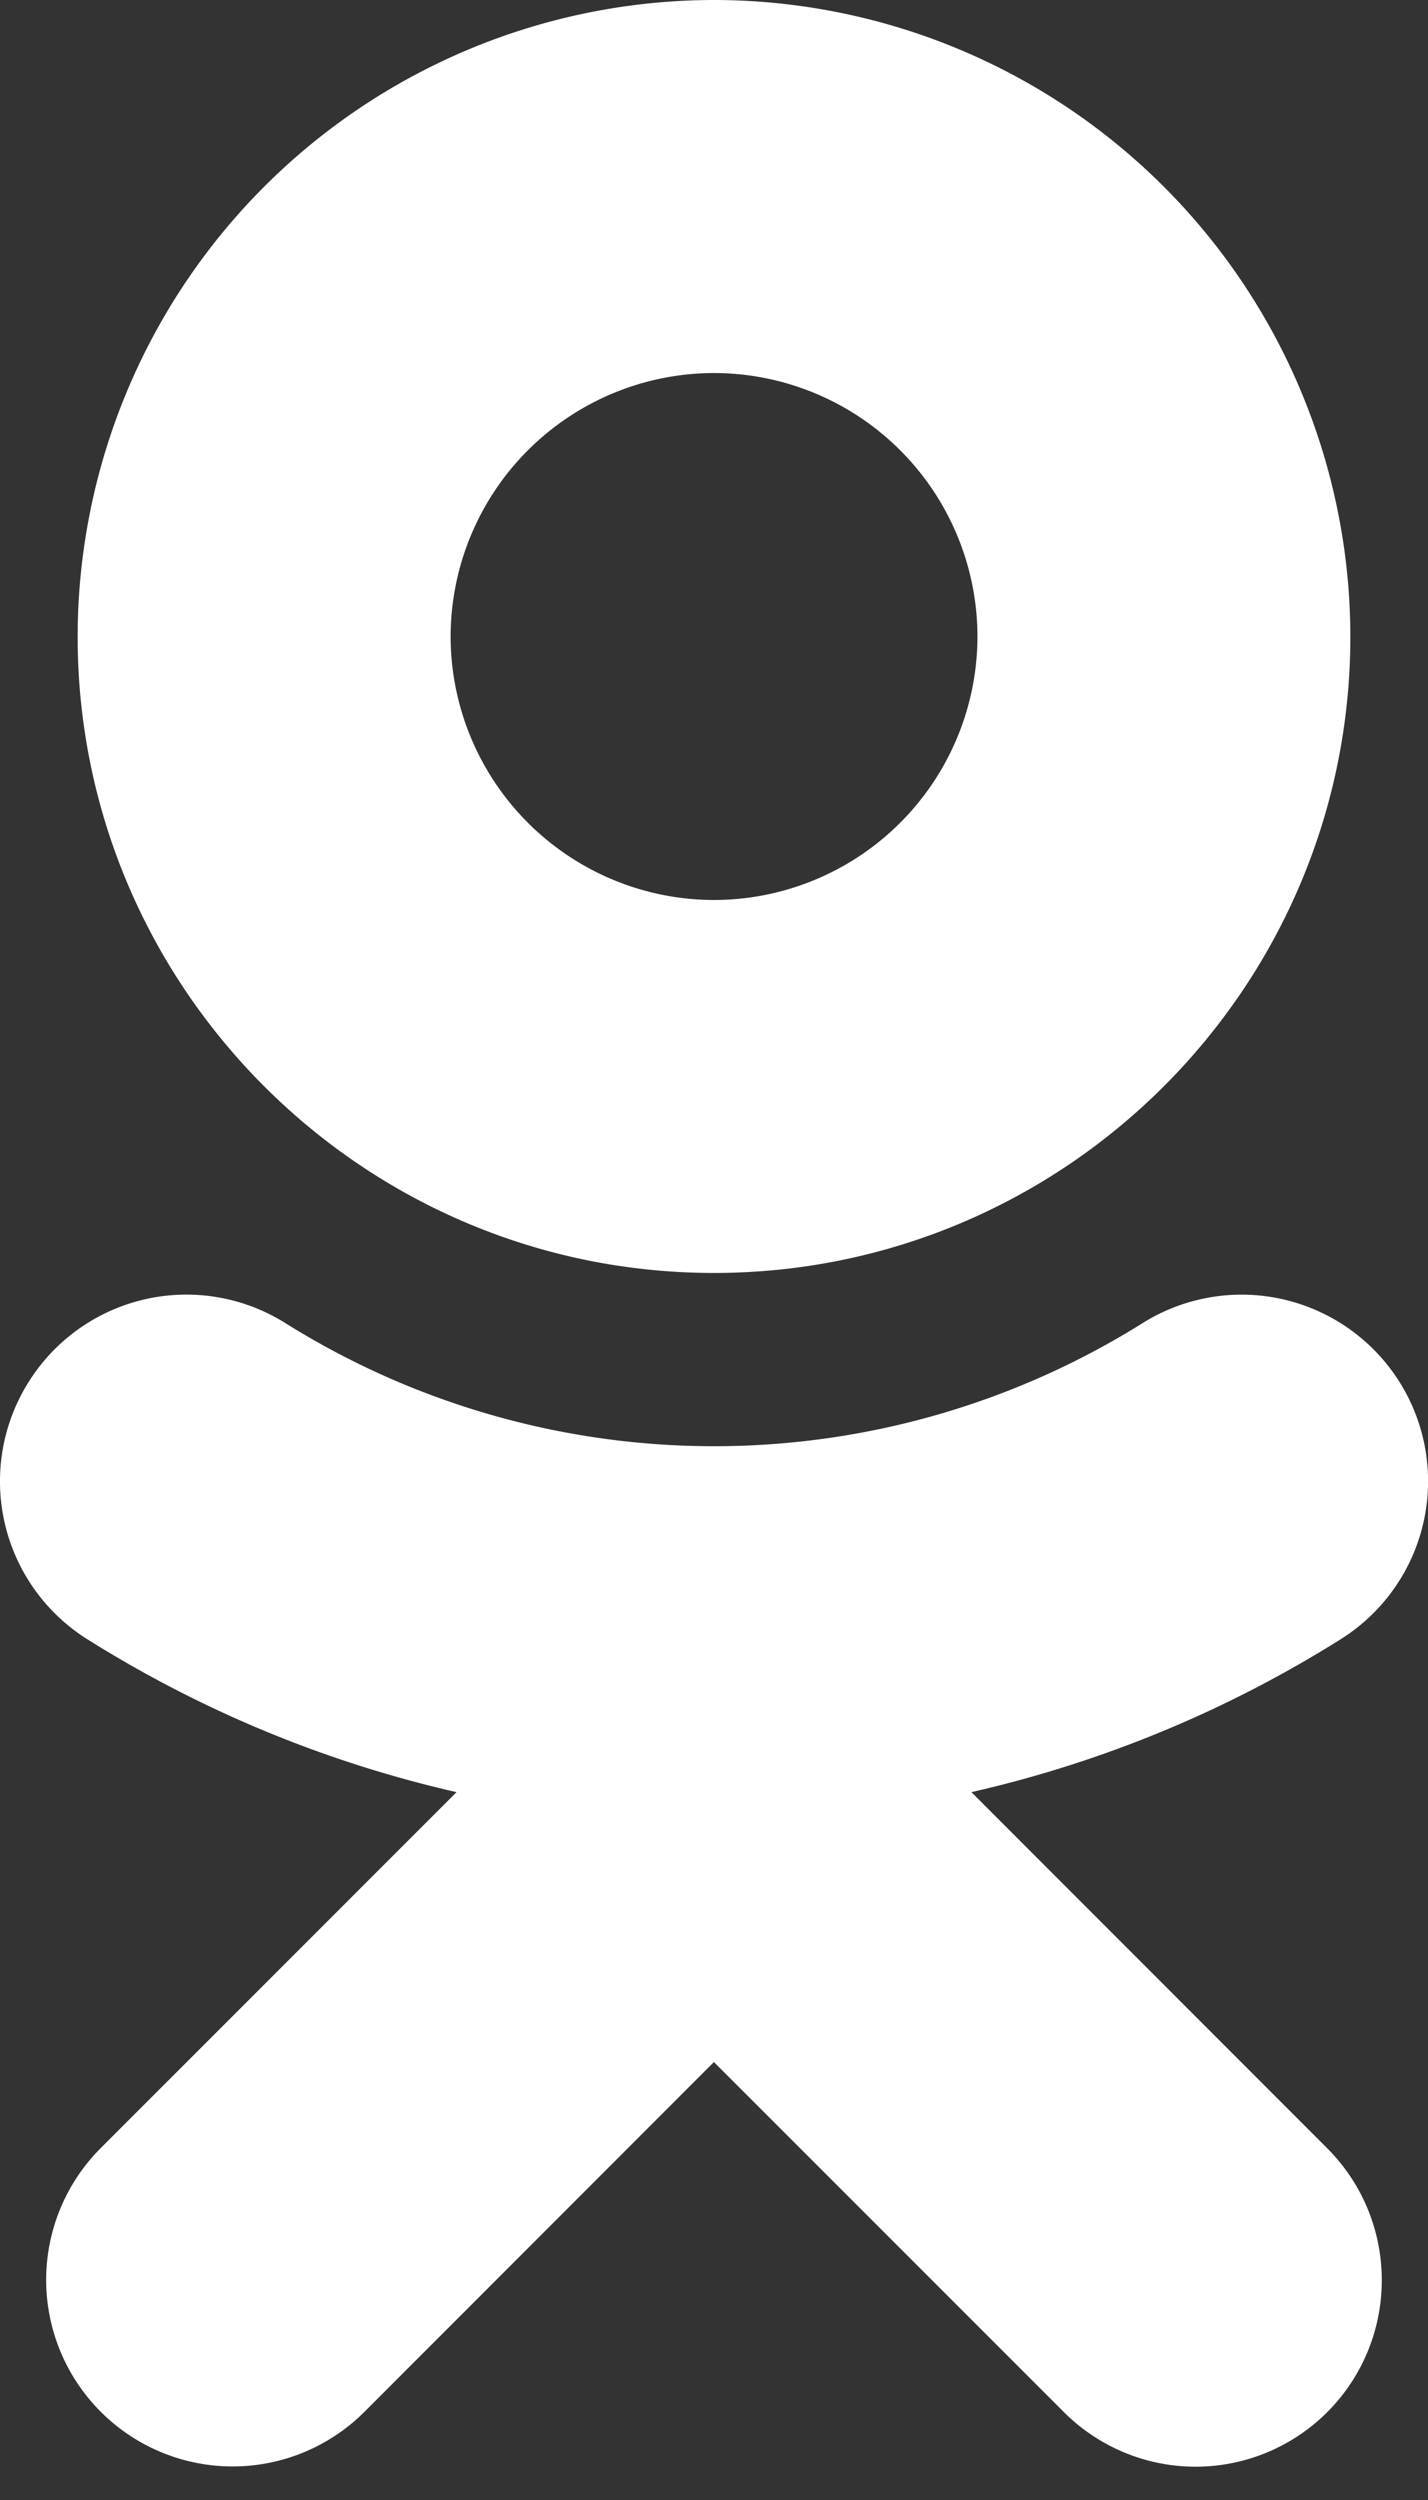
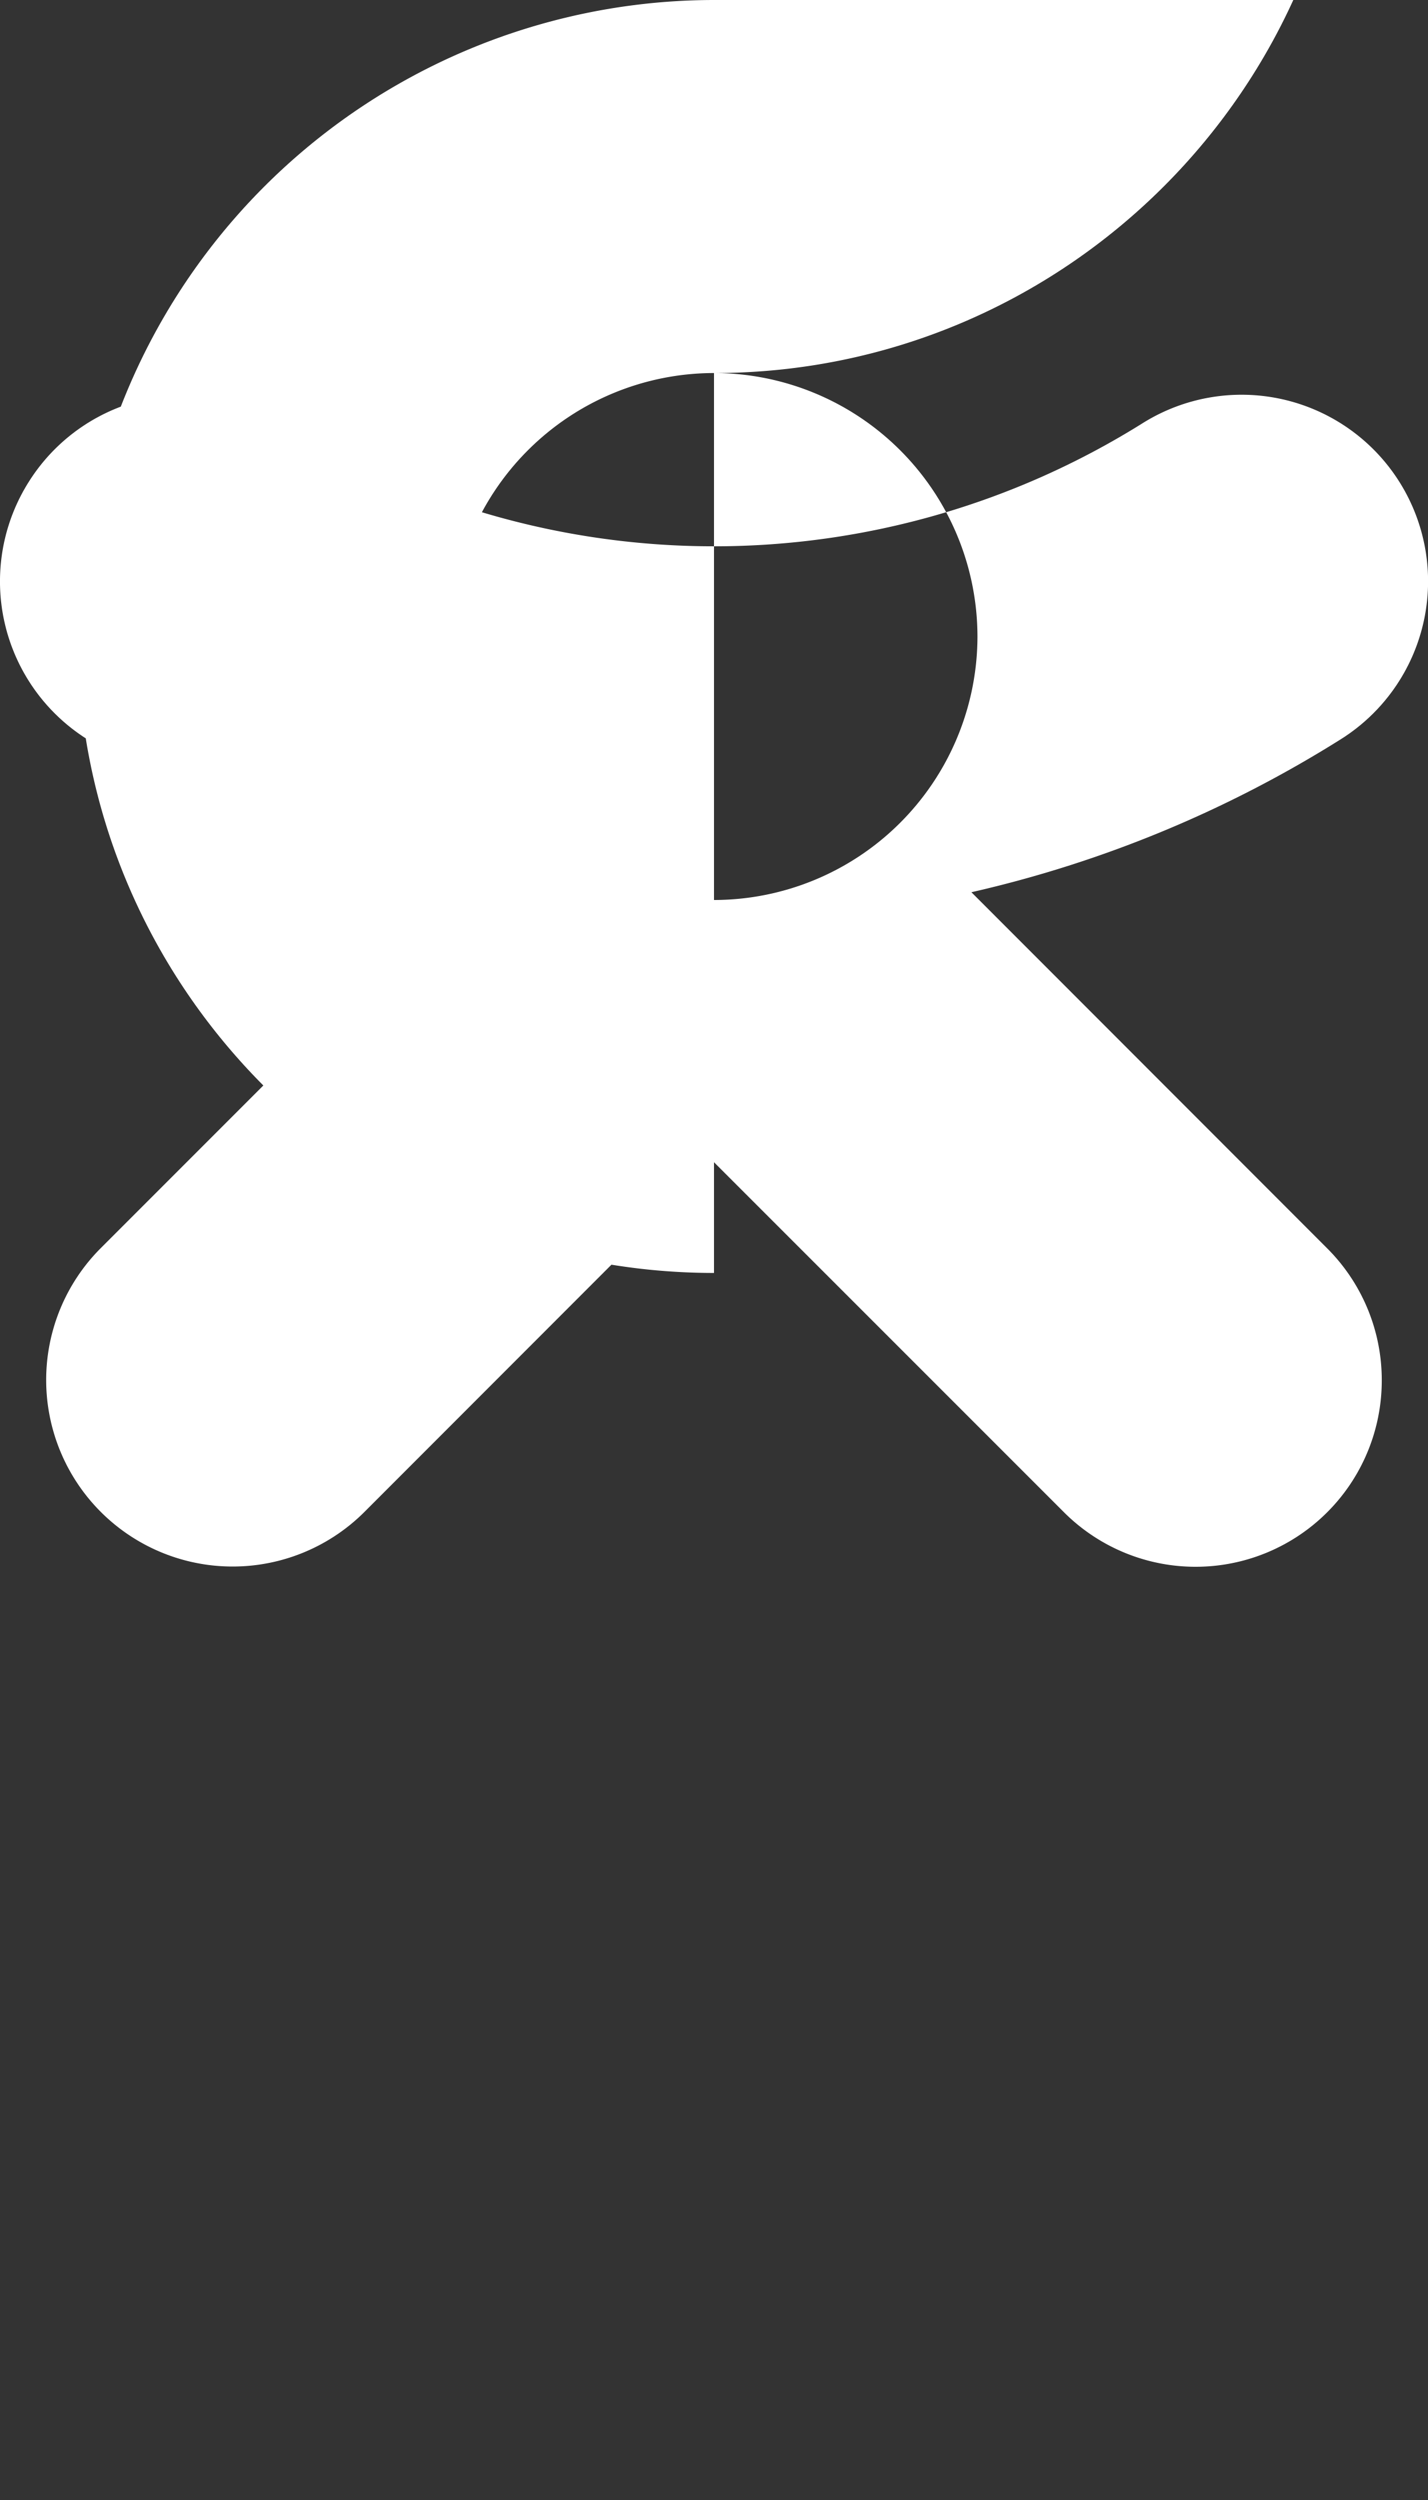
<svg xmlns="http://www.w3.org/2000/svg" width="16" height="28" fill="none">
  <rect width="100%" height="100%" fill="#333333" stroke="none" />
-   <path d="M8 4.178a2.955 2.955 0 012.952 2.952A2.955 2.955 0 018 10.08a2.955 2.955 0 01-2.951-2.95 2.955 2.955 0 012.95-2.952zm0 10.079c3.932 0 7.13-3.197 7.13-7.127A7.137 7.137 0 008 0 7.137 7.137 0 00.87 7.13c0 3.93 3.198 7.127 7.13 7.127zm2.884 5.815a13.347 13.347 0 004.14-1.714 2.089 2.089 0 00-2.225-3.537 9.053 9.053 0 01-9.598 0 2.086 2.086 0 00-2.88.657 2.088 2.088 0 00.655 2.88 13.36 13.36 0 004.139 1.714l-3.986 3.986a2.089 2.089 0 102.955 2.954l3.915-3.917 3.918 3.917a2.086 2.086 0 003.565-1.477 2.085 2.085 0 00-.613-1.476l-3.985-3.987z" fill="#FFF" />
+   <path d="M8 4.178a2.955 2.955 0 012.952 2.952A2.955 2.955 0 018 10.08a2.955 2.955 0 01-2.951-2.95 2.955 2.955 0 012.95-2.952zc3.932 0 7.13-3.197 7.13-7.127A7.137 7.137 0 008 0 7.137 7.137 0 00.87 7.13c0 3.93 3.198 7.127 7.13 7.127zm2.884 5.815a13.347 13.347 0 004.14-1.714 2.089 2.089 0 00-2.225-3.537 9.053 9.053 0 01-9.598 0 2.086 2.086 0 00-2.88.657 2.088 2.088 0 00.655 2.88 13.36 13.36 0 004.139 1.714l-3.986 3.986a2.089 2.089 0 102.955 2.954l3.915-3.917 3.918 3.917a2.086 2.086 0 003.565-1.477 2.085 2.085 0 00-.613-1.476l-3.985-3.987z" fill="#FFF" />
</svg>